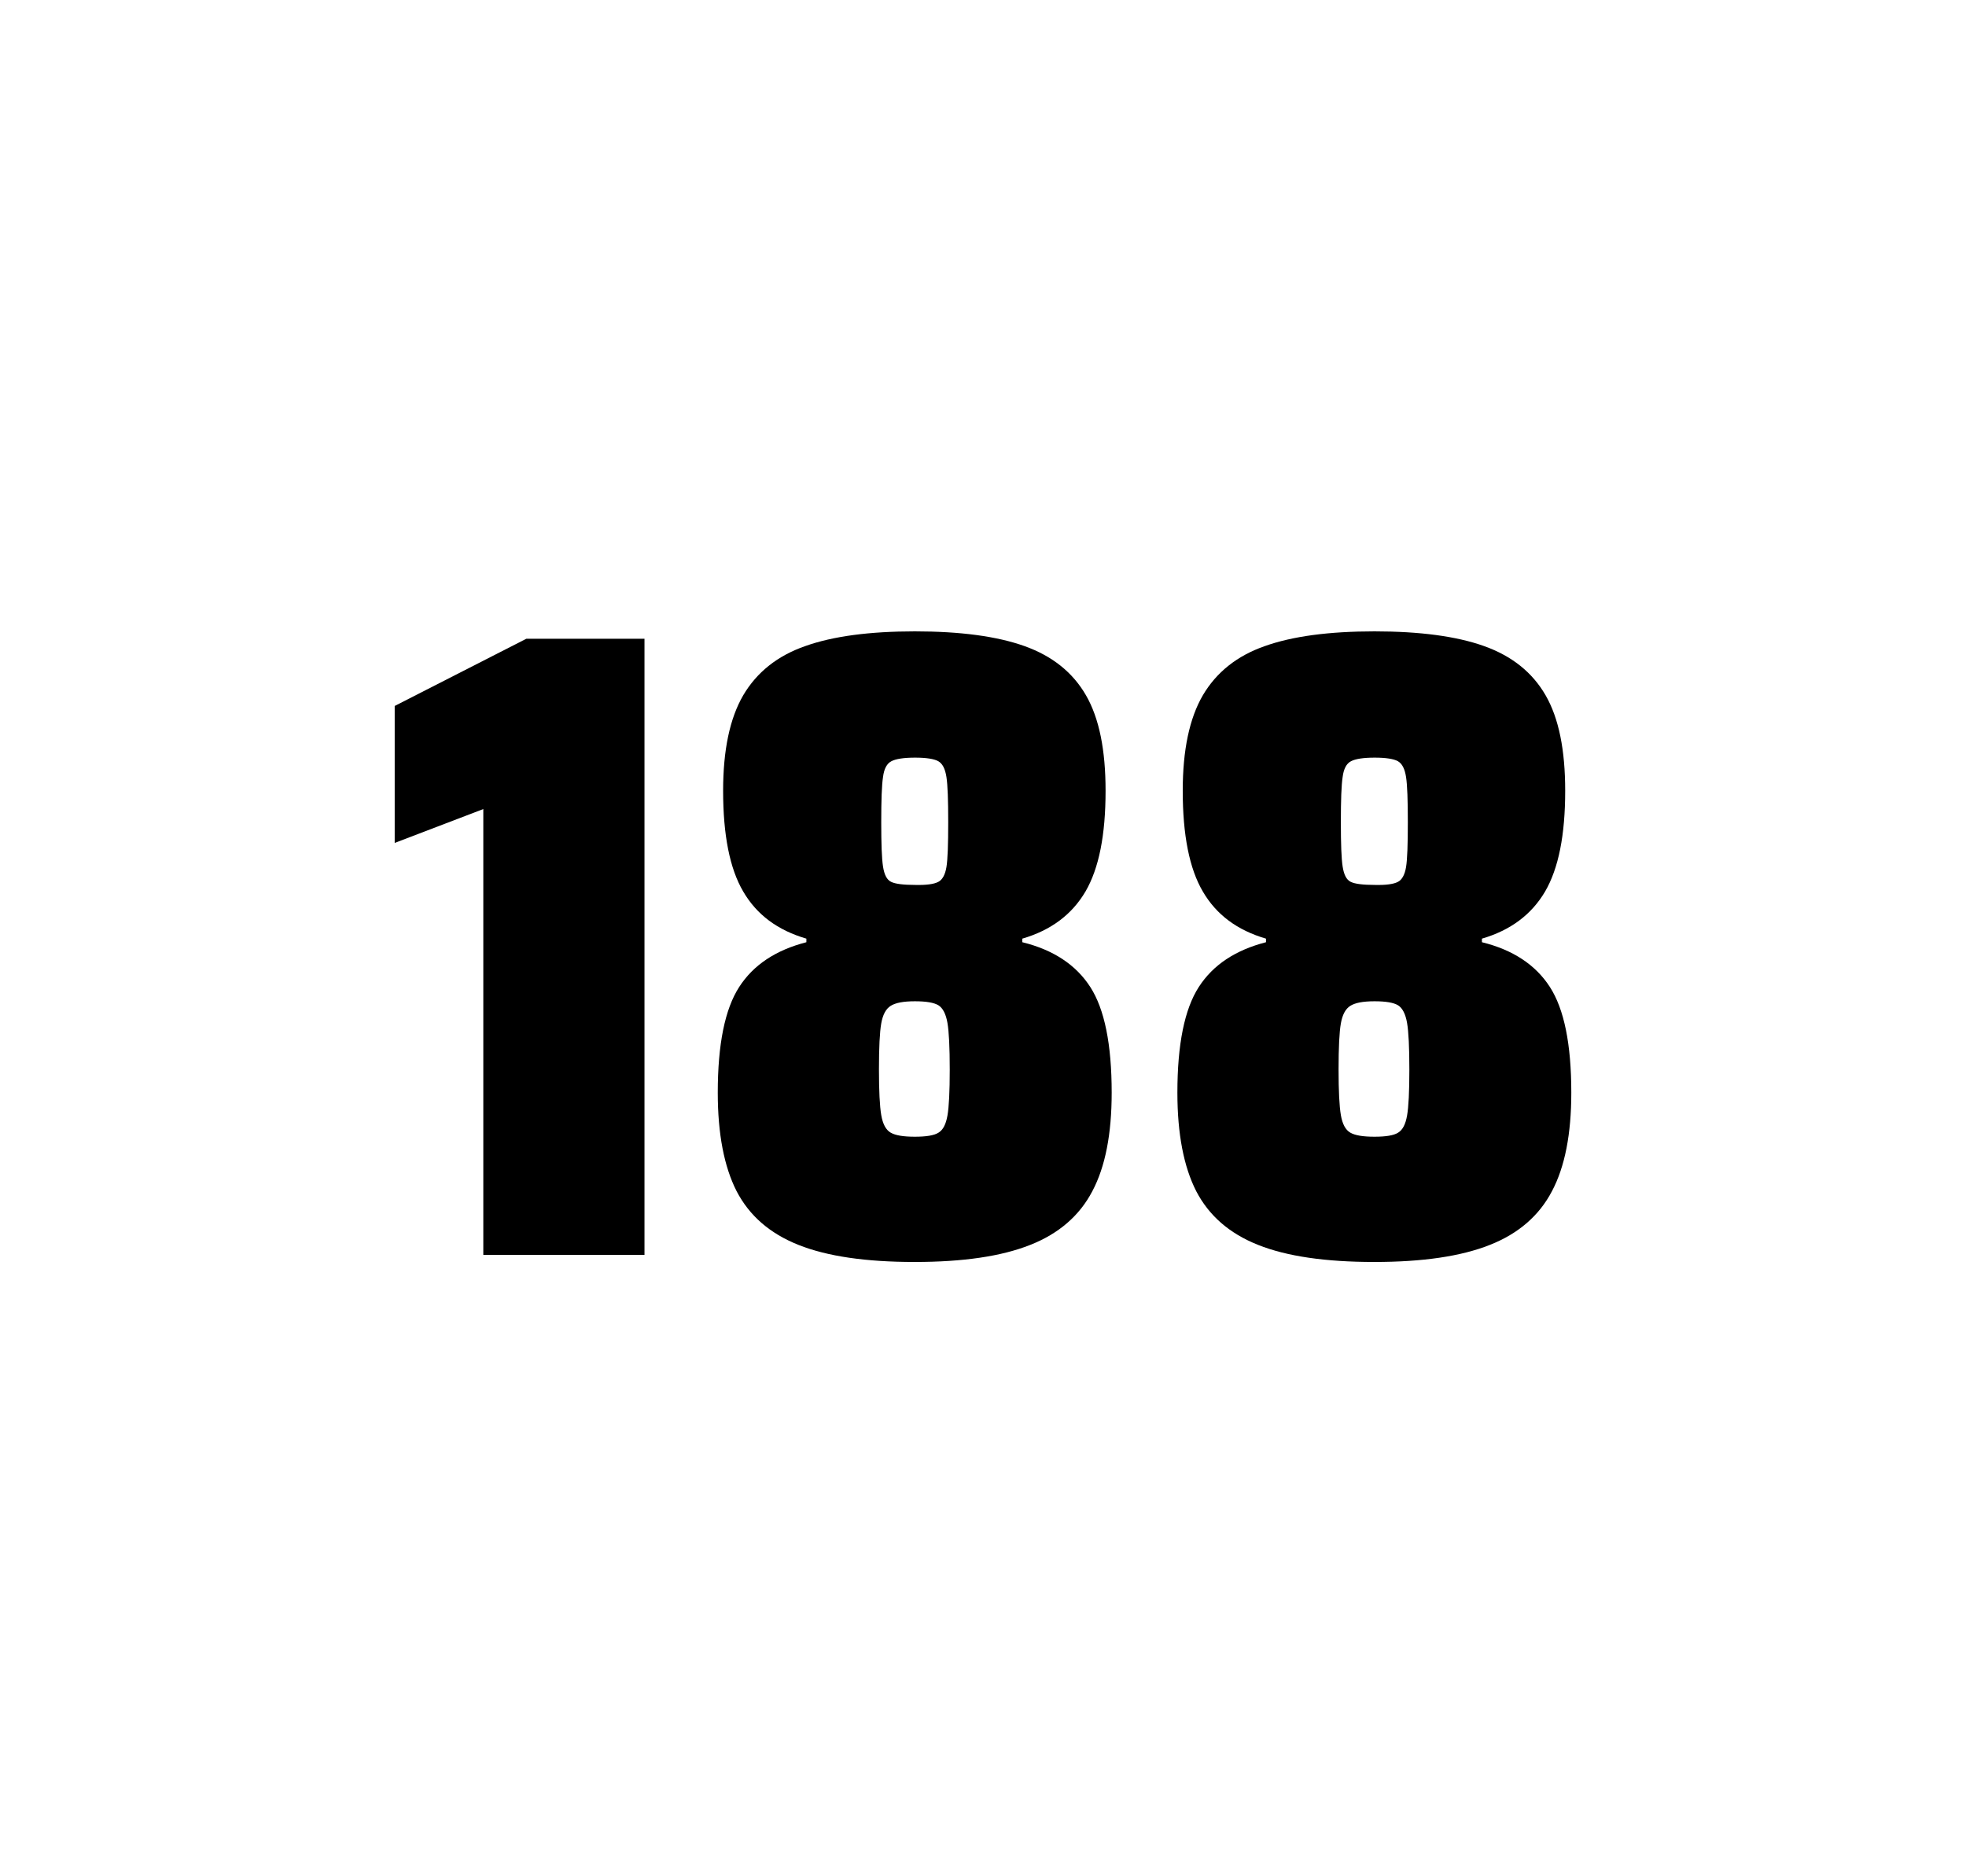
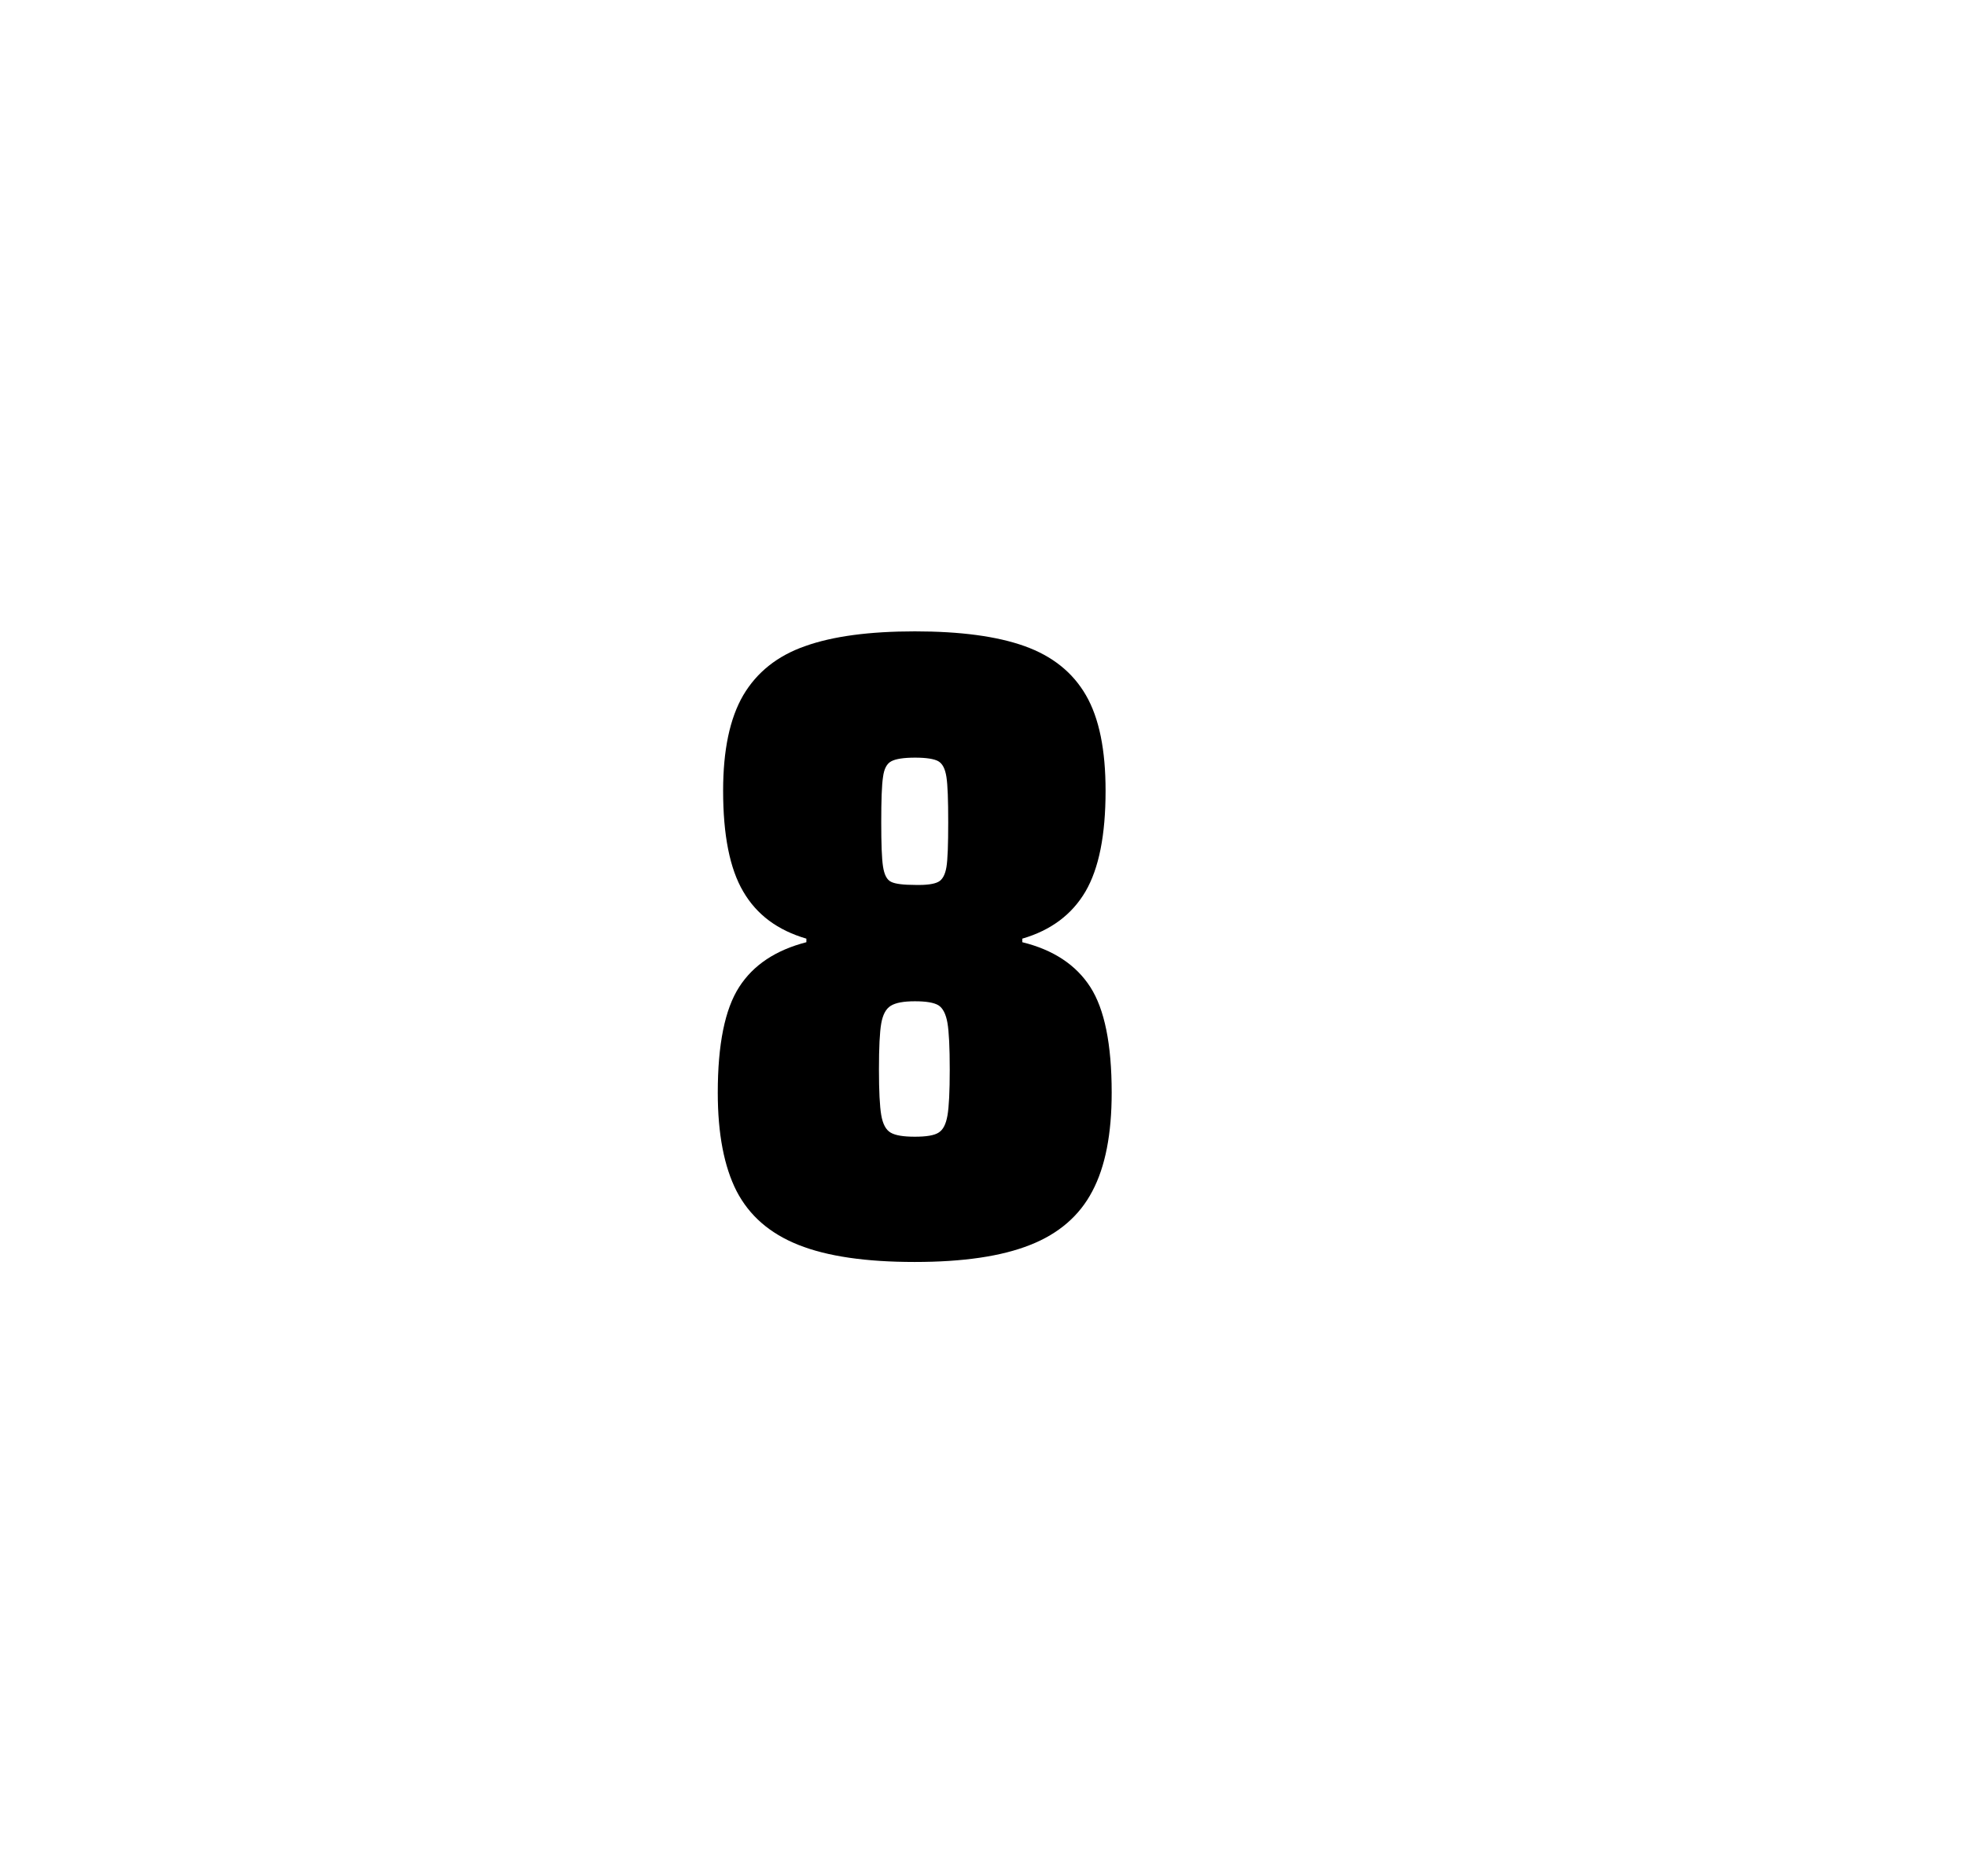
<svg xmlns="http://www.w3.org/2000/svg" version="1.1" id="wrapper" x="0px" y="0px" viewBox="0 0 772.1 737" style="enable-background:new 0 0 772.1 737;">
  <style type="text/css">
	.st0{fill:none;}
</style>
-   <path id="frame" class="st0" d="M 1.5 0 L 770.5 0 C 771.3 0 772 0.7 772 1.5 L 772 735.4 C 772 736.2 771.3 736.9 770.5 736.9 L 1.5 736.9 C 0.7 736.9 0 736.2 0 735.4 L 0 1.5 C 0 0.7 0.7 0 1.5 0 Z" />
  <g id="numbers">
-     <path id="one" d="M 189.808 492.9 L 189.808 317.8 L 155.008 331.1 L 155.008 277.3 L 206.708 250.9 L 253.108 250.9 L 253.108 492.9 L 189.808 492.9 Z" />
-     <path id="eight" d="M 313.588 489 C 302.288 484.5 294.288 477.5 289.288 467.9 C 284.388 458.3 281.888 445.4 281.888 429.2 C 281.888 410.2 284.688 396.4 290.288 387.7 C 295.888 379 304.688 373.2 316.688 370.1 L 316.688 368.7 C 305.388 365.4 297.188 359.3 291.888 350.2 C 286.588 341.2 283.988 328 283.988 310.6 C 283.988 294.7 286.588 282.2 291.888 273.1 C 297.188 264.1 305.288 257.6 316.188 253.8 C 327.088 249.9 341.488 248 359.288 248 C 377.088 248 391.488 249.9 402.388 253.8 C 413.288 257.7 421.288 264.1 426.488 273.1 C 431.688 282.1 434.188 294.6 434.188 310.6 C 434.188 328 431.588 341.1 426.288 350.2 C 420.988 359.2 412.788 365.4 401.488 368.7 L 401.488 370.1 C 413.688 373.1 422.588 379 428.188 387.7 C 433.788 396.4 436.588 410.2 436.588 429.2 C 436.588 445.4 434.088 458.3 428.988 467.9 C 423.988 477.5 415.788 484.6 404.588 489 C 393.288 493.5 378.188 495.7 359.188 495.7 C 340.088 495.7 324.888 493.5 313.588 489 Z M 368.588 444.9 C 370.388 443.8 371.488 441.6 372.088 438.2 C 372.688 434.8 372.988 428.8 372.988 420.1 C 372.988 411.4 372.688 405.3 372.088 401.8 C 371.488 398.3 370.288 396 368.588 394.9 C 366.788 393.8 363.688 393.3 359.288 393.3 C 354.788 393.3 351.688 393.9 349.788 395.1 C 347.888 396.3 346.688 398.6 346.088 402 C 345.488 405.4 345.188 411.4 345.188 420.1 C 345.188 428.5 345.488 434.5 346.088 438 C 346.688 441.5 347.888 443.8 349.788 444.9 C 351.688 446 354.788 446.5 359.288 446.5 C 363.788 446.5 366.888 446 368.588 444.9 Z M 368.488 346.4 C 370.088 345.6 371.188 343.6 371.688 340.6 C 372.188 337.6 372.388 331.7 372.388 323 C 372.388 314.3 372.188 308.4 371.688 305.2 C 371.188 302 370.188 300 368.488 299 C 366.888 298.1 363.788 297.6 359.388 297.6 C 354.888 297.6 351.788 298.1 350.088 299 C 348.288 299.9 347.188 302 346.788 305.2 C 346.288 308.4 346.088 314.3 346.088 323 C 346.088 331.4 346.288 337.2 346.788 340.4 C 347.288 343.6 348.288 345.6 349.988 346.4 C 351.588 347.2 354.788 347.6 359.488 347.6 C 363.788 347.7 366.788 347.3 368.488 346.4 Z" />
-     <path id="eight" d="M 494.092 489 C 482.792 484.5 474.792 477.5 469.792 467.9 C 464.892 458.3 462.392 445.4 462.392 429.2 C 462.392 410.2 465.192 396.4 470.792 387.7 C 476.392 379 485.192 373.2 497.192 370.1 L 497.192 368.7 C 485.892 365.4 477.692 359.3 472.392 350.2 C 467.092 341.2 464.492 328 464.492 310.6 C 464.492 294.7 467.092 282.2 472.392 273.1 C 477.692 264.1 485.792 257.6 496.692 253.8 C 507.592 249.9 521.992 248 539.792 248 C 557.592 248 571.992 249.9 582.892 253.8 C 593.792 257.7 601.792 264.1 606.992 273.1 C 612.192 282.1 614.692 294.6 614.692 310.6 C 614.692 328 612.092 341.1 606.792 350.2 C 601.492 359.2 593.292 365.4 581.992 368.7 L 581.992 370.1 C 594.192 373.1 603.092 379 608.692 387.7 C 614.292 396.4 617.092 410.2 617.092 429.2 C 617.092 445.4 614.592 458.3 609.492 467.9 C 604.492 477.5 596.292 484.6 585.092 489 C 573.792 493.5 558.692 495.7 539.692 495.7 C 520.592 495.7 505.392 493.5 494.092 489 Z M 549.092 444.9 C 550.892 443.8 551.992 441.6 552.592 438.2 C 553.192 434.8 553.492 428.8 553.492 420.1 C 553.492 411.4 553.192 405.3 552.592 401.8 C 551.992 398.3 550.792 396 549.092 394.9 C 547.292 393.8 544.192 393.3 539.792 393.3 C 535.292 393.3 532.192 393.9 530.292 395.1 C 528.392 396.3 527.192 398.6 526.592 402 C 525.992 405.4 525.692 411.4 525.692 420.1 C 525.692 428.5 525.992 434.5 526.592 438 C 527.192 441.5 528.392 443.8 530.292 444.9 C 532.192 446 535.292 446.5 539.792 446.5 C 544.292 446.5 547.392 446 549.092 444.9 Z M 548.992 346.4 C 550.592 345.6 551.692 343.6 552.192 340.6 C 552.692 337.6 552.892 331.7 552.892 323 C 552.892 314.3 552.692 308.4 552.192 305.2 C 551.692 302 550.692 300 548.992 299 C 547.392 298.1 544.292 297.6 539.892 297.6 C 535.392 297.6 532.292 298.1 530.592 299 C 528.792 299.9 527.692 302 527.292 305.2 C 526.792 308.4 526.592 314.3 526.592 323 C 526.592 331.4 526.792 337.2 527.292 340.4 C 527.792 343.6 528.792 345.6 530.492 346.4 C 532.092 347.2 535.292 347.6 539.992 347.6 C 544.292 347.7 547.292 347.3 548.992 346.4 Z" />
+     <path id="eight" d="M 313.588 489 C 302.288 484.5 294.288 477.5 289.288 467.9 C 284.388 458.3 281.888 445.4 281.888 429.2 C 281.888 410.2 284.688 396.4 290.288 387.7 C 295.888 379 304.688 373.2 316.688 370.1 L 316.688 368.7 C 305.388 365.4 297.188 359.3 291.888 350.2 C 286.588 341.2 283.988 328 283.988 310.6 C 283.988 294.7 286.588 282.2 291.888 273.1 C 297.188 264.1 305.288 257.6 316.188 253.8 C 327.088 249.9 341.488 248 359.288 248 C 377.088 248 391.488 249.9 402.388 253.8 C 413.288 257.7 421.288 264.1 426.488 273.1 C 431.688 282.1 434.188 294.6 434.188 310.6 C 434.188 328 431.588 341.1 426.288 350.2 C 420.988 359.2 412.788 365.4 401.488 368.7 L 401.488 370.1 C 413.688 373.1 422.588 379 428.188 387.7 C 433.788 396.4 436.588 410.2 436.588 429.2 C 436.588 445.4 434.088 458.3 428.988 467.9 C 423.988 477.5 415.788 484.6 404.588 489 C 393.288 493.5 378.188 495.7 359.188 495.7 C 340.088 495.7 324.888 493.5 313.588 489 Z M 368.588 444.9 C 370.388 443.8 371.488 441.6 372.088 438.2 C 372.688 434.8 372.988 428.8 372.988 420.1 C 372.988 411.4 372.688 405.3 372.088 401.8 C 371.488 398.3 370.288 396 368.588 394.9 C 366.788 393.8 363.688 393.3 359.288 393.3 C 354.788 393.3 351.688 393.9 349.788 395.1 C 347.888 396.3 346.688 398.6 346.088 402 C 345.488 405.4 345.188 411.4 345.188 420.1 C 345.188 428.5 345.488 434.5 346.088 438 C 346.688 441.5 347.888 443.8 349.788 444.9 C 351.688 446 354.788 446.5 359.288 446.5 C 363.788 446.5 366.888 446 368.588 444.9 M 368.488 346.4 C 370.088 345.6 371.188 343.6 371.688 340.6 C 372.188 337.6 372.388 331.7 372.388 323 C 372.388 314.3 372.188 308.4 371.688 305.2 C 371.188 302 370.188 300 368.488 299 C 366.888 298.1 363.788 297.6 359.388 297.6 C 354.888 297.6 351.788 298.1 350.088 299 C 348.288 299.9 347.188 302 346.788 305.2 C 346.288 308.4 346.088 314.3 346.088 323 C 346.088 331.4 346.288 337.2 346.788 340.4 C 347.288 343.6 348.288 345.6 349.988 346.4 C 351.588 347.2 354.788 347.6 359.488 347.6 C 363.788 347.7 366.788 347.3 368.488 346.4 Z" />
  </g>
</svg>